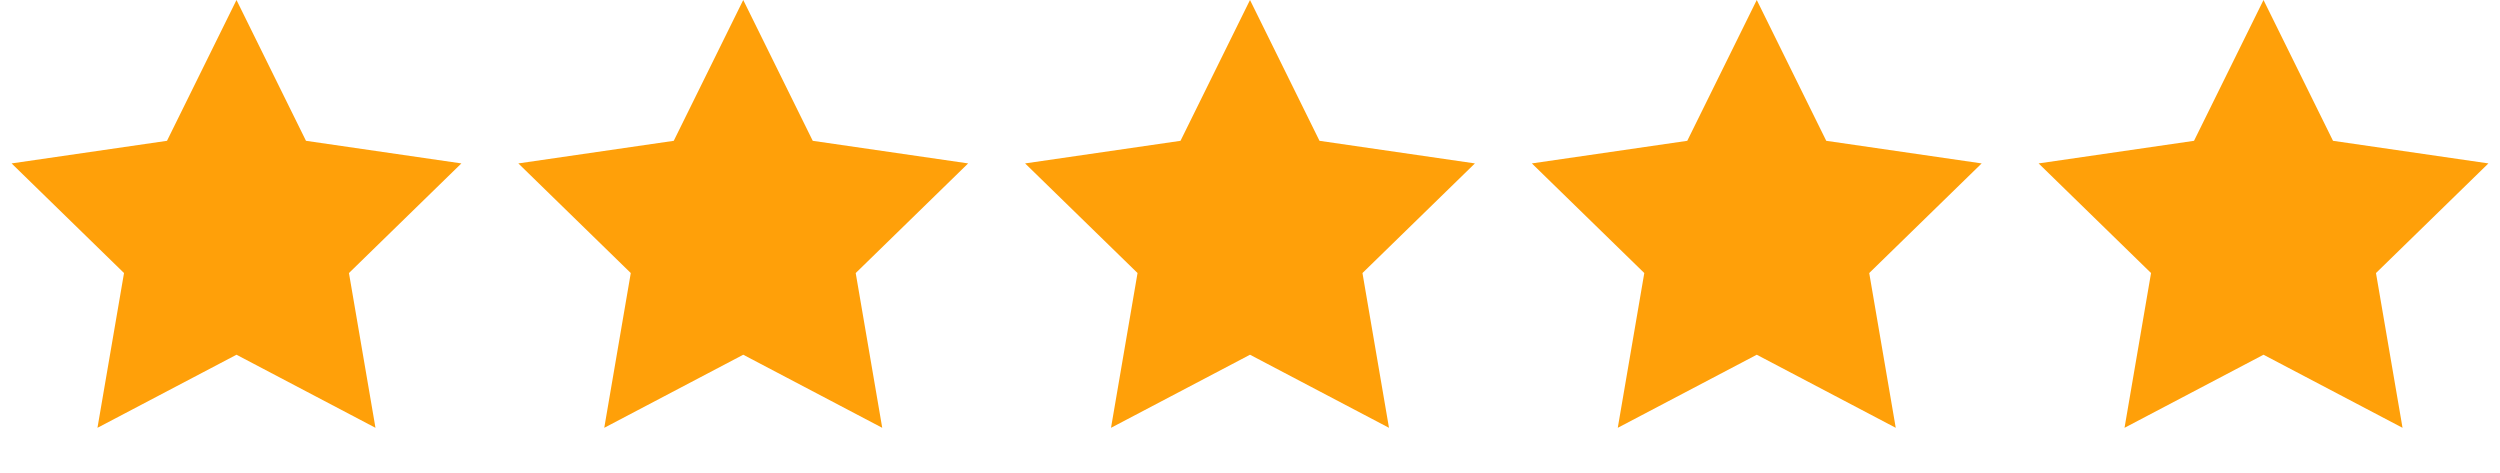
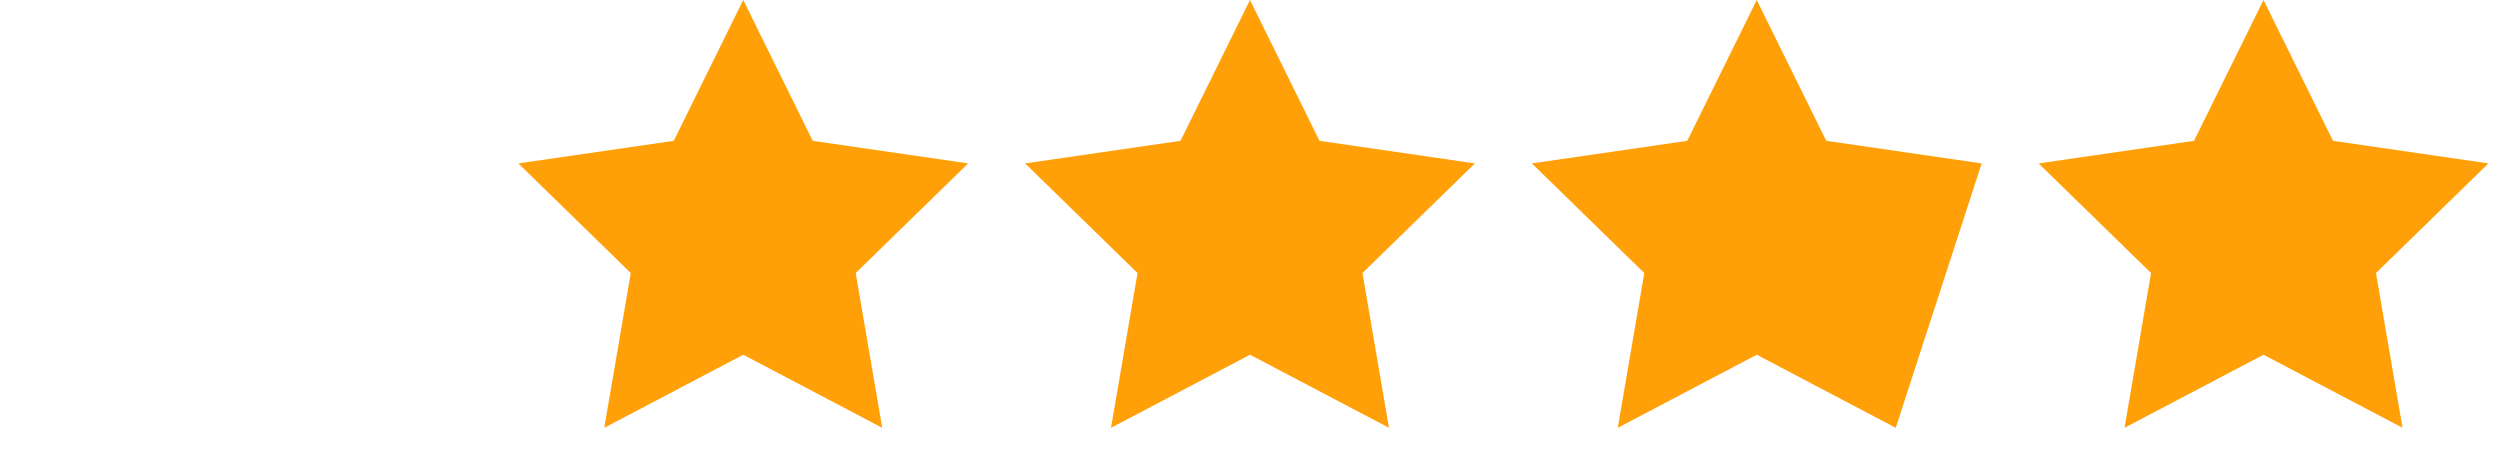
<svg xmlns="http://www.w3.org/2000/svg" width="74" height="14" viewBox="0 0 74 14" fill="none">
-   <path d="M7 0L9.057 4.168L13.657 4.837L10.329 8.082L11.114 12.663L7 10.5L2.885 12.663L3.671 8.082L0.343 4.837L4.943 4.168L7 0Z" fill="#FFA009" />
  <path d="M22 0L24.057 4.168L28.657 4.837L25.329 8.082L26.114 12.663L22 10.5L17.886 12.663L18.671 8.082L15.343 4.837L19.943 4.168L22 0Z" fill="#FFA009" />
  <path d="M37 0L39.057 4.168L43.657 4.837L40.329 8.082L41.114 12.663L37 10.5L32.886 12.663L33.671 8.082L30.343 4.837L34.943 4.168L37 0Z" fill="#FFA009" />
-   <path d="M52 0L54.057 4.168L58.657 4.837L55.329 8.082L56.114 12.663L52 10.5L47.886 12.663L48.671 8.082L45.343 4.837L49.943 4.168L52 0Z" fill="#FFA009" />
+   <path d="M52 0L54.057 4.168L58.657 4.837L56.114 12.663L52 10.5L47.886 12.663L48.671 8.082L45.343 4.837L49.943 4.168L52 0Z" fill="#FFA009" />
  <path d="M67 0L69.057 4.168L73.657 4.837L70.329 8.082L71.115 12.663L67 10.5L62.886 12.663L63.671 8.082L60.343 4.837L64.943 4.168L67 0Z" fill="#FFA009" />
</svg>